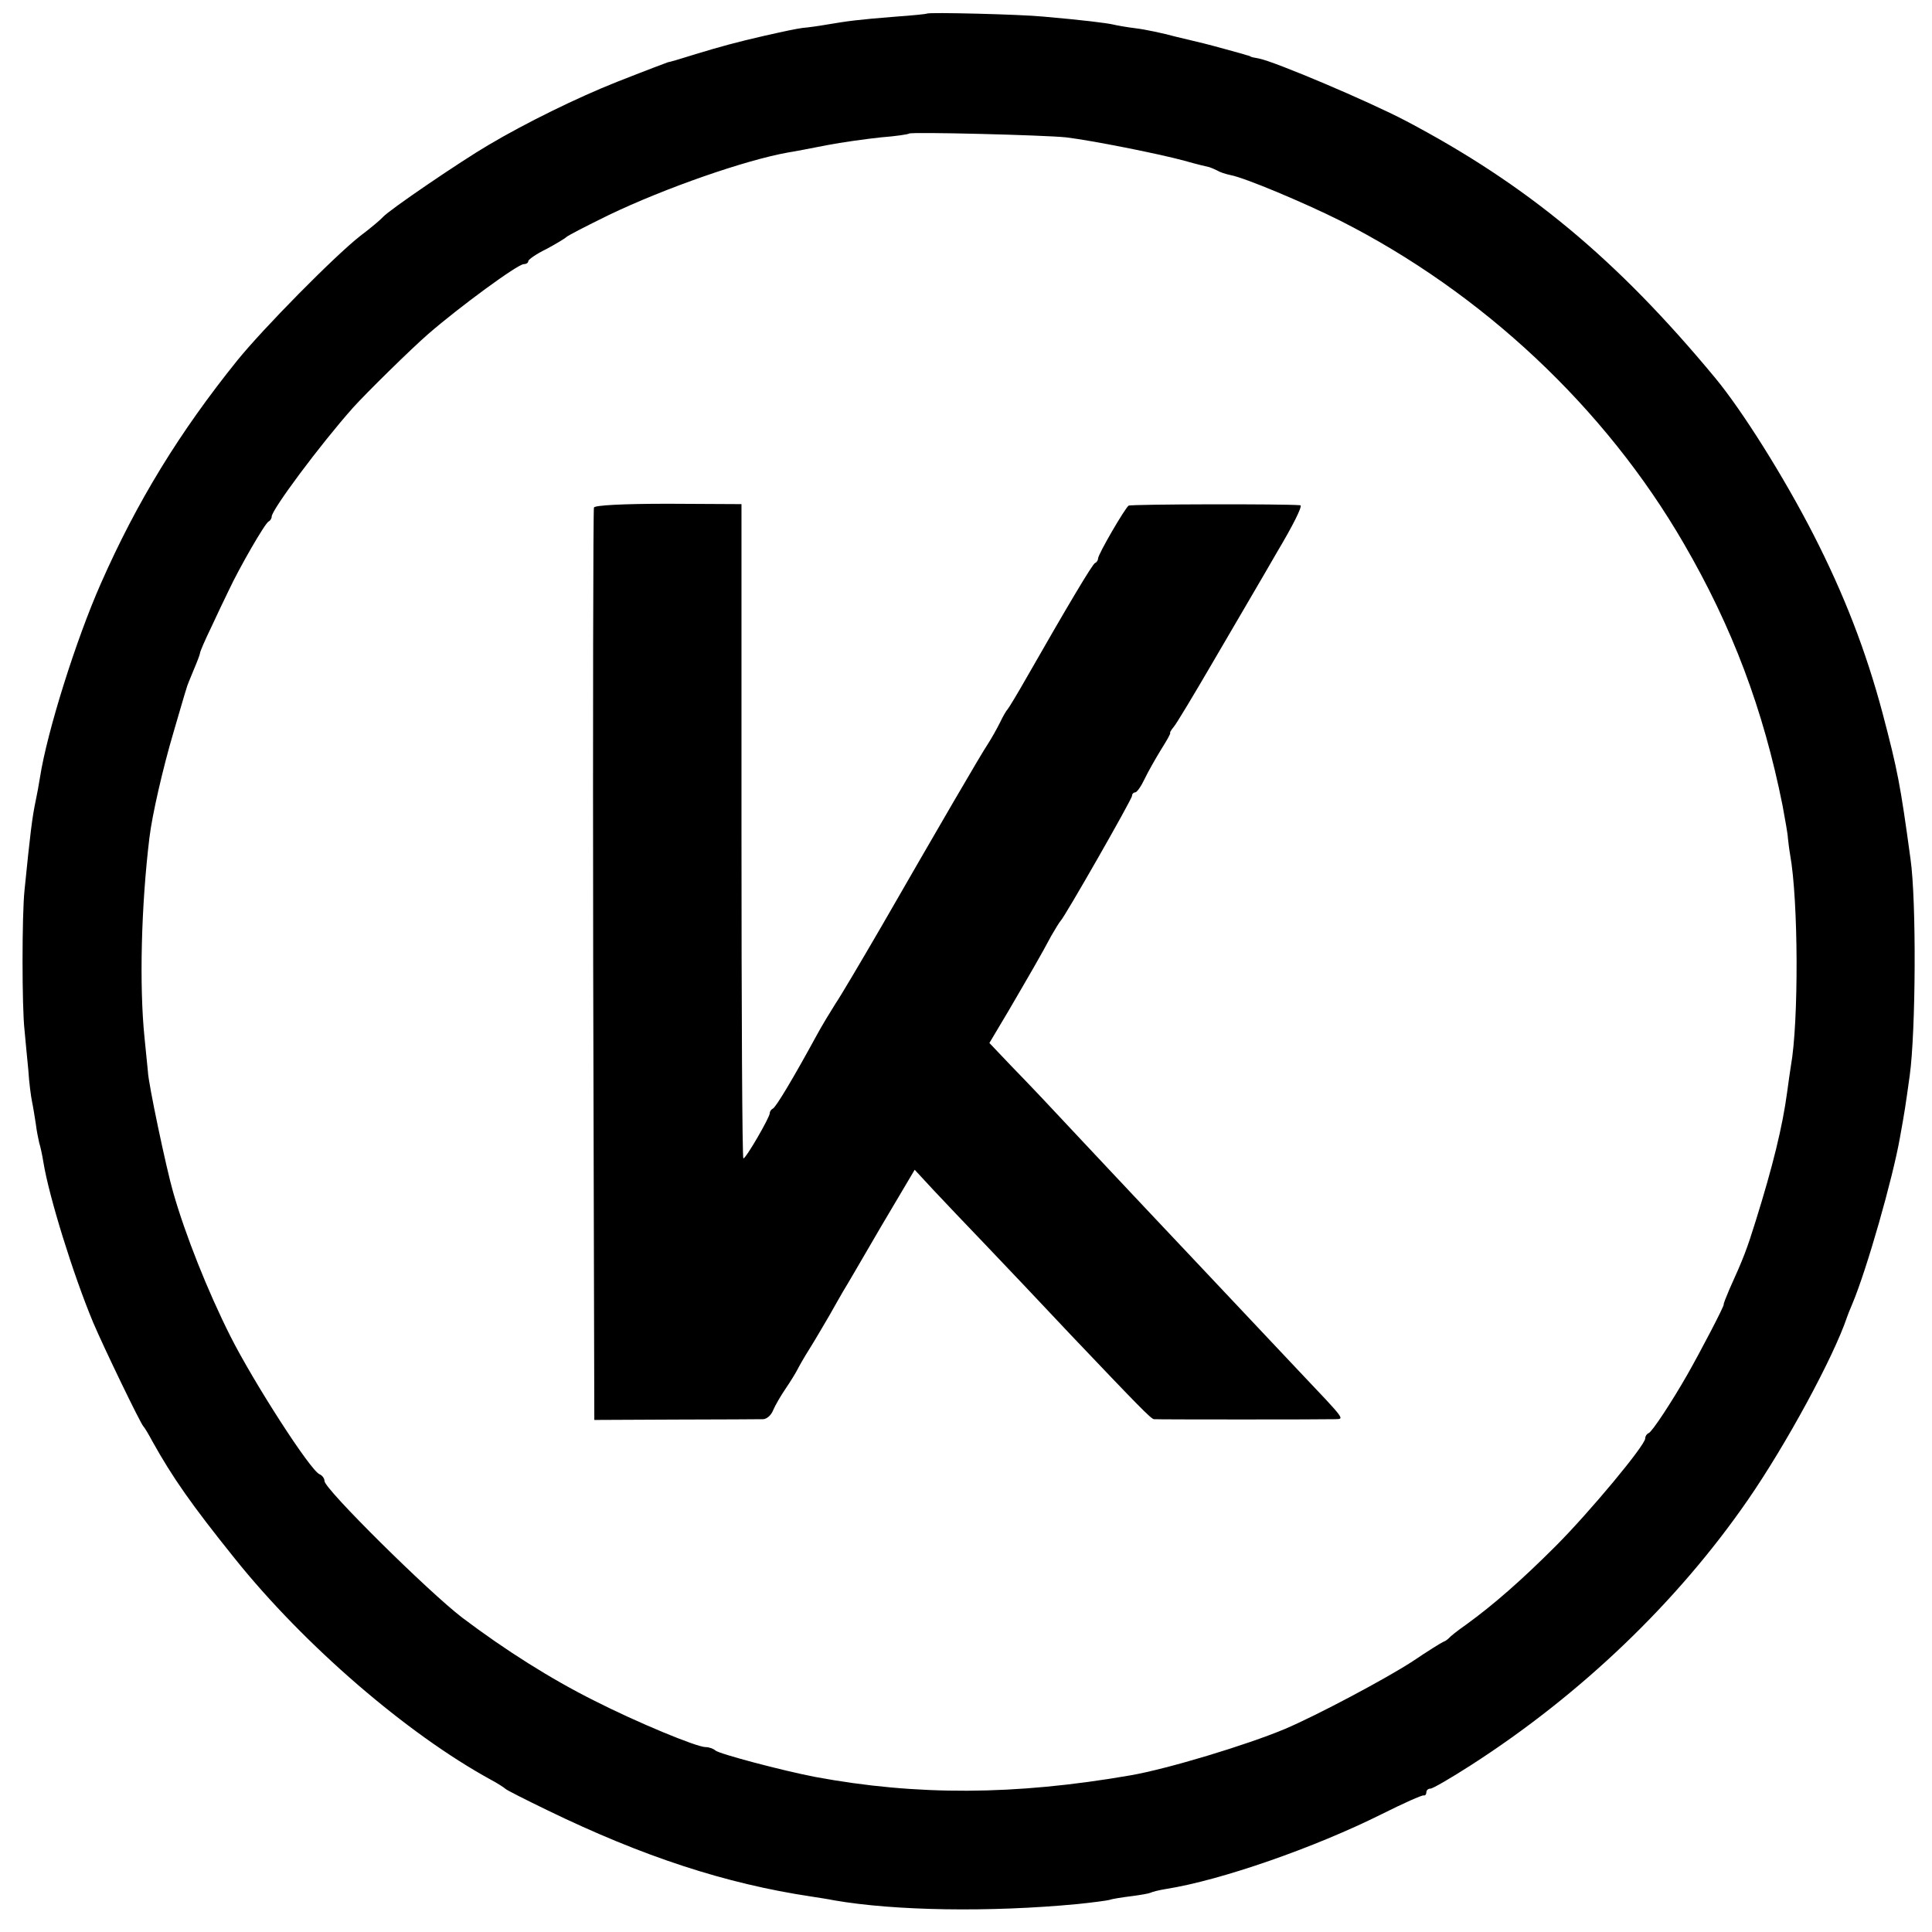
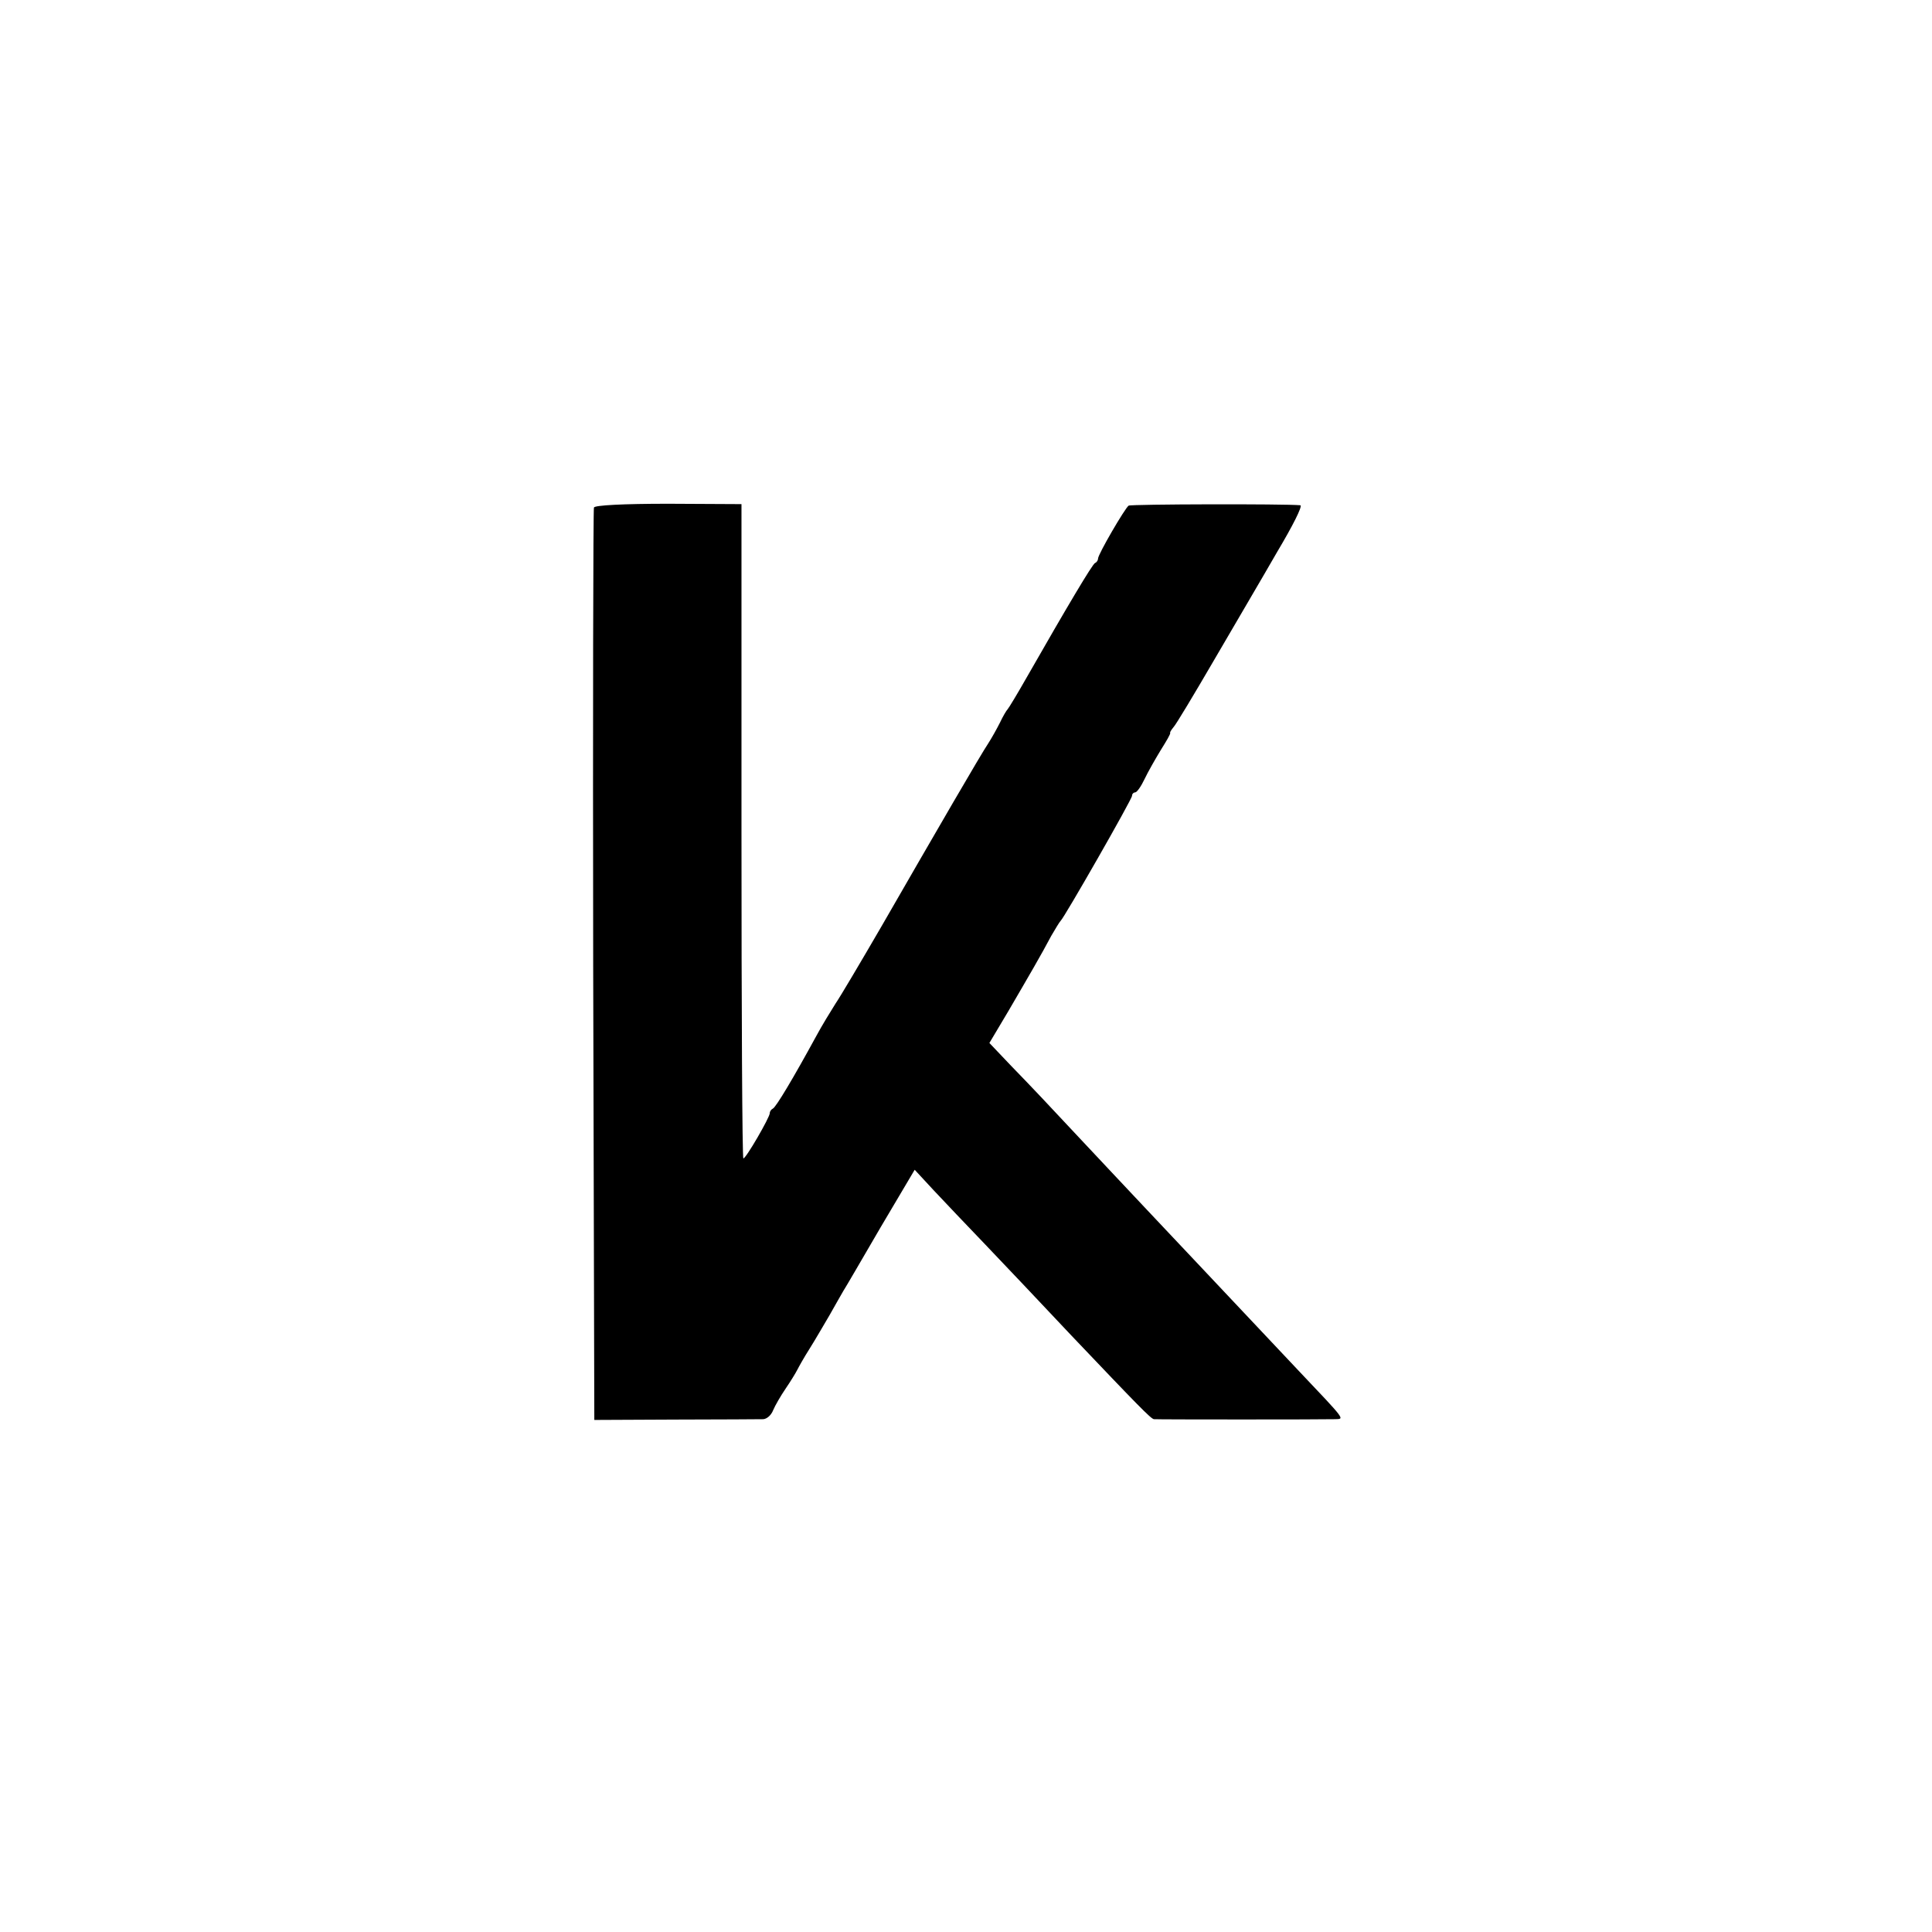
<svg xmlns="http://www.w3.org/2000/svg" version="1.0" width="512pt" height="512pt" viewBox="0 0 512 512" preserveAspectRatio="xMidYMid meet">
  <g transform="translate(0,512) scale(0.1,-0.1)" fill="#000000" stroke="none">
-     <path d="M2457 5084 c-1 -1 -38 -5 -82 -8 -102 -8 -130 -12 -183 -21 -23 -4 -52 -8 -65 -9 -20 -3 -40 -7 -102 -21 -70 -16 -118 -29 -180 -48 -38 -12 -72 -22 -75 -22 -8 -3 -41 -15 -135 -52 -106 -42 -242 -109 -340 -167 -75 -44 -263 -172 -280 -191 -5 -6 -32 -29 -60 -50 -69 -54 -258 -246 -326 -330 -153 -190 -266 -374 -362 -592 -65 -147 -142 -391 -161 -513 -3 -19 -8 -46 -11 -60 -10 -47 -15 -90 -30 -239 -7 -66 -7 -310 0 -371 2 -25 7 -72 10 -105 2 -33 7 -71 10 -85 3 -14 7 -40 10 -59 2 -18 7 -41 9 -50 3 -9 8 -32 11 -51 15 -92 79 -298 132 -425 28 -66 125 -267 133 -275 3 -3 14 -21 24 -40 53 -95 103 -167 218 -310 185 -231 457 -465 678 -586 19 -10 37 -22 40 -25 3 -3 52 -28 110 -56 253 -123 473 -195 700 -229 19 -3 46 -7 60 -10 161 -28 413 -32 645 -10 39 4 77 9 85 11 8 3 35 7 59 10 23 3 46 7 50 9 3 2 22 7 41 10 146 23 395 110 573 199 56 28 105 50 110 49 4 -1 7 3 7 8 0 6 5 10 11 10 6 0 54 28 107 62 291 187 547 432 734 703 101 146 227 378 263 485 1 3 7 19 14 35 38 90 107 332 126 440 13 72 14 79 26 165 16 116 18 463 2 574 -27 198 -34 234 -74 386 -44 165 -102 315 -184 475 -77 150 -187 326 -260 414 -261 315 -499 512 -820 681 -97 51 -347 157 -389 165 -12 2 -22 4 -23 6 -2 1 -6 2 -10 3 -5 2 -28 8 -53 15 -25 7 -52 14 -60 16 -8 2 -42 10 -75 18 -33 9 -80 19 -105 22 -25 3 -52 8 -60 10 -17 4 -82 12 -185 21 -60 6 -304 12 -308 8z m368 -328 c67 -8 244 -43 314 -62 31 -9 61 -16 66 -17 6 -2 15 -6 21 -9 6 -4 21 -9 35 -12 38 -7 195 -73 291 -121 377 -191 702 -496 910 -855 129 -222 211 -440 262 -695 7 -38 14 -77 14 -85 1 -8 3 -28 6 -45 22 -121 23 -444 2 -560 -2 -11 -6 -42 -10 -70 -12 -90 -38 -196 -83 -340 -24 -77 -32 -98 -70 -182 -9 -21 -16 -39 -15 -40 2 -3 -60 -122 -97 -187 -40 -70 -93 -151 -102 -154 -5 -2 -9 -8 -9 -14 0 -18 -147 -195 -238 -286 -89 -89 -163 -154 -236 -207 -23 -16 -43 -32 -46 -36 -3 -3 -9 -8 -15 -10 -5 -2 -42 -25 -82 -52 -69 -45 -253 -143 -338 -179 -100 -42 -311 -106 -410 -123 -306 -53 -566 -54 -835 -4 -88 17 -254 61 -264 70 -6 5 -17 9 -26 9 -24 0 -183 66 -295 123 -116 58 -236 134 -350 220 -89 68 -365 341 -365 362 0 7 -6 15 -13 18 -24 9 -175 244 -236 365 -61 121 -120 270 -152 382 -18 62 -66 289 -67 320 -1 8 -5 49 -9 90 -14 137 -9 349 13 530 7 59 35 182 64 280 17 58 32 110 34 115 1 6 10 27 19 49 9 21 17 42 17 45 0 4 13 34 29 67 15 32 36 77 47 99 28 60 97 180 106 183 4 2 8 8 8 13 0 18 128 190 215 288 34 38 155 157 200 196 83 72 237 185 253 185 6 0 12 3 12 8 0 4 21 19 48 32 26 14 49 28 52 31 3 4 54 30 113 59 150 72 363 146 476 166 14 2 60 11 101 19 41 8 107 17 145 21 39 3 72 8 74 10 5 5 360 -4 416 -10z" />
    <path d="M1574 3775 c-2 -5 -3 -552 -2 -1214 l3 -1204 215 1 c118 0 223 1 233 1 10 1 21 11 26 24 5 12 20 38 33 57 13 19 27 42 31 50 4 8 18 33 32 55 14 22 37 62 53 89 15 27 32 56 37 65 6 9 50 85 99 169 l90 152 50 -54 c28 -30 89 -94 136 -143 47 -49 150 -158 230 -243 176 -185 210 -220 218 -221 9 -1 451 -1 480 0 25 1 31 -6 -98 130 -30 32 -111 118 -180 191 -69 73 -143 152 -165 175 -22 23 -94 100 -160 170 -191 204 -194 207 -255 270 l-58 61 50 84 c56 96 87 149 114 200 11 19 22 37 25 40 10 9 189 322 189 331 0 5 4 9 8 9 5 0 16 16 25 35 9 19 29 54 43 77 15 24 27 44 25 46 -1 1 3 8 9 15 6 6 54 86 107 177 53 91 129 220 168 288 40 67 68 122 61 123 -40 4 -449 3 -455 -1 -10 -7 -81 -129 -81 -140 0 -4 -3 -10 -8 -12 -7 -3 -73 -114 -181 -303 -25 -44 -48 -82 -51 -85 -3 -3 -12 -18 -20 -35 -8 -16 -22 -41 -31 -55 -19 -28 -135 -228 -283 -485 -54 -93 -109 -186 -122 -205 -12 -19 -36 -58 -51 -86 -60 -110 -107 -189 -115 -192 -4 -2 -8 -7 -8 -12 0 -11 -63 -120 -70 -120 -3 0 -5 390 -5 867 l0 867 -194 1 c-120 0 -195 -4 -197 -10z" />
  </g>
</svg>